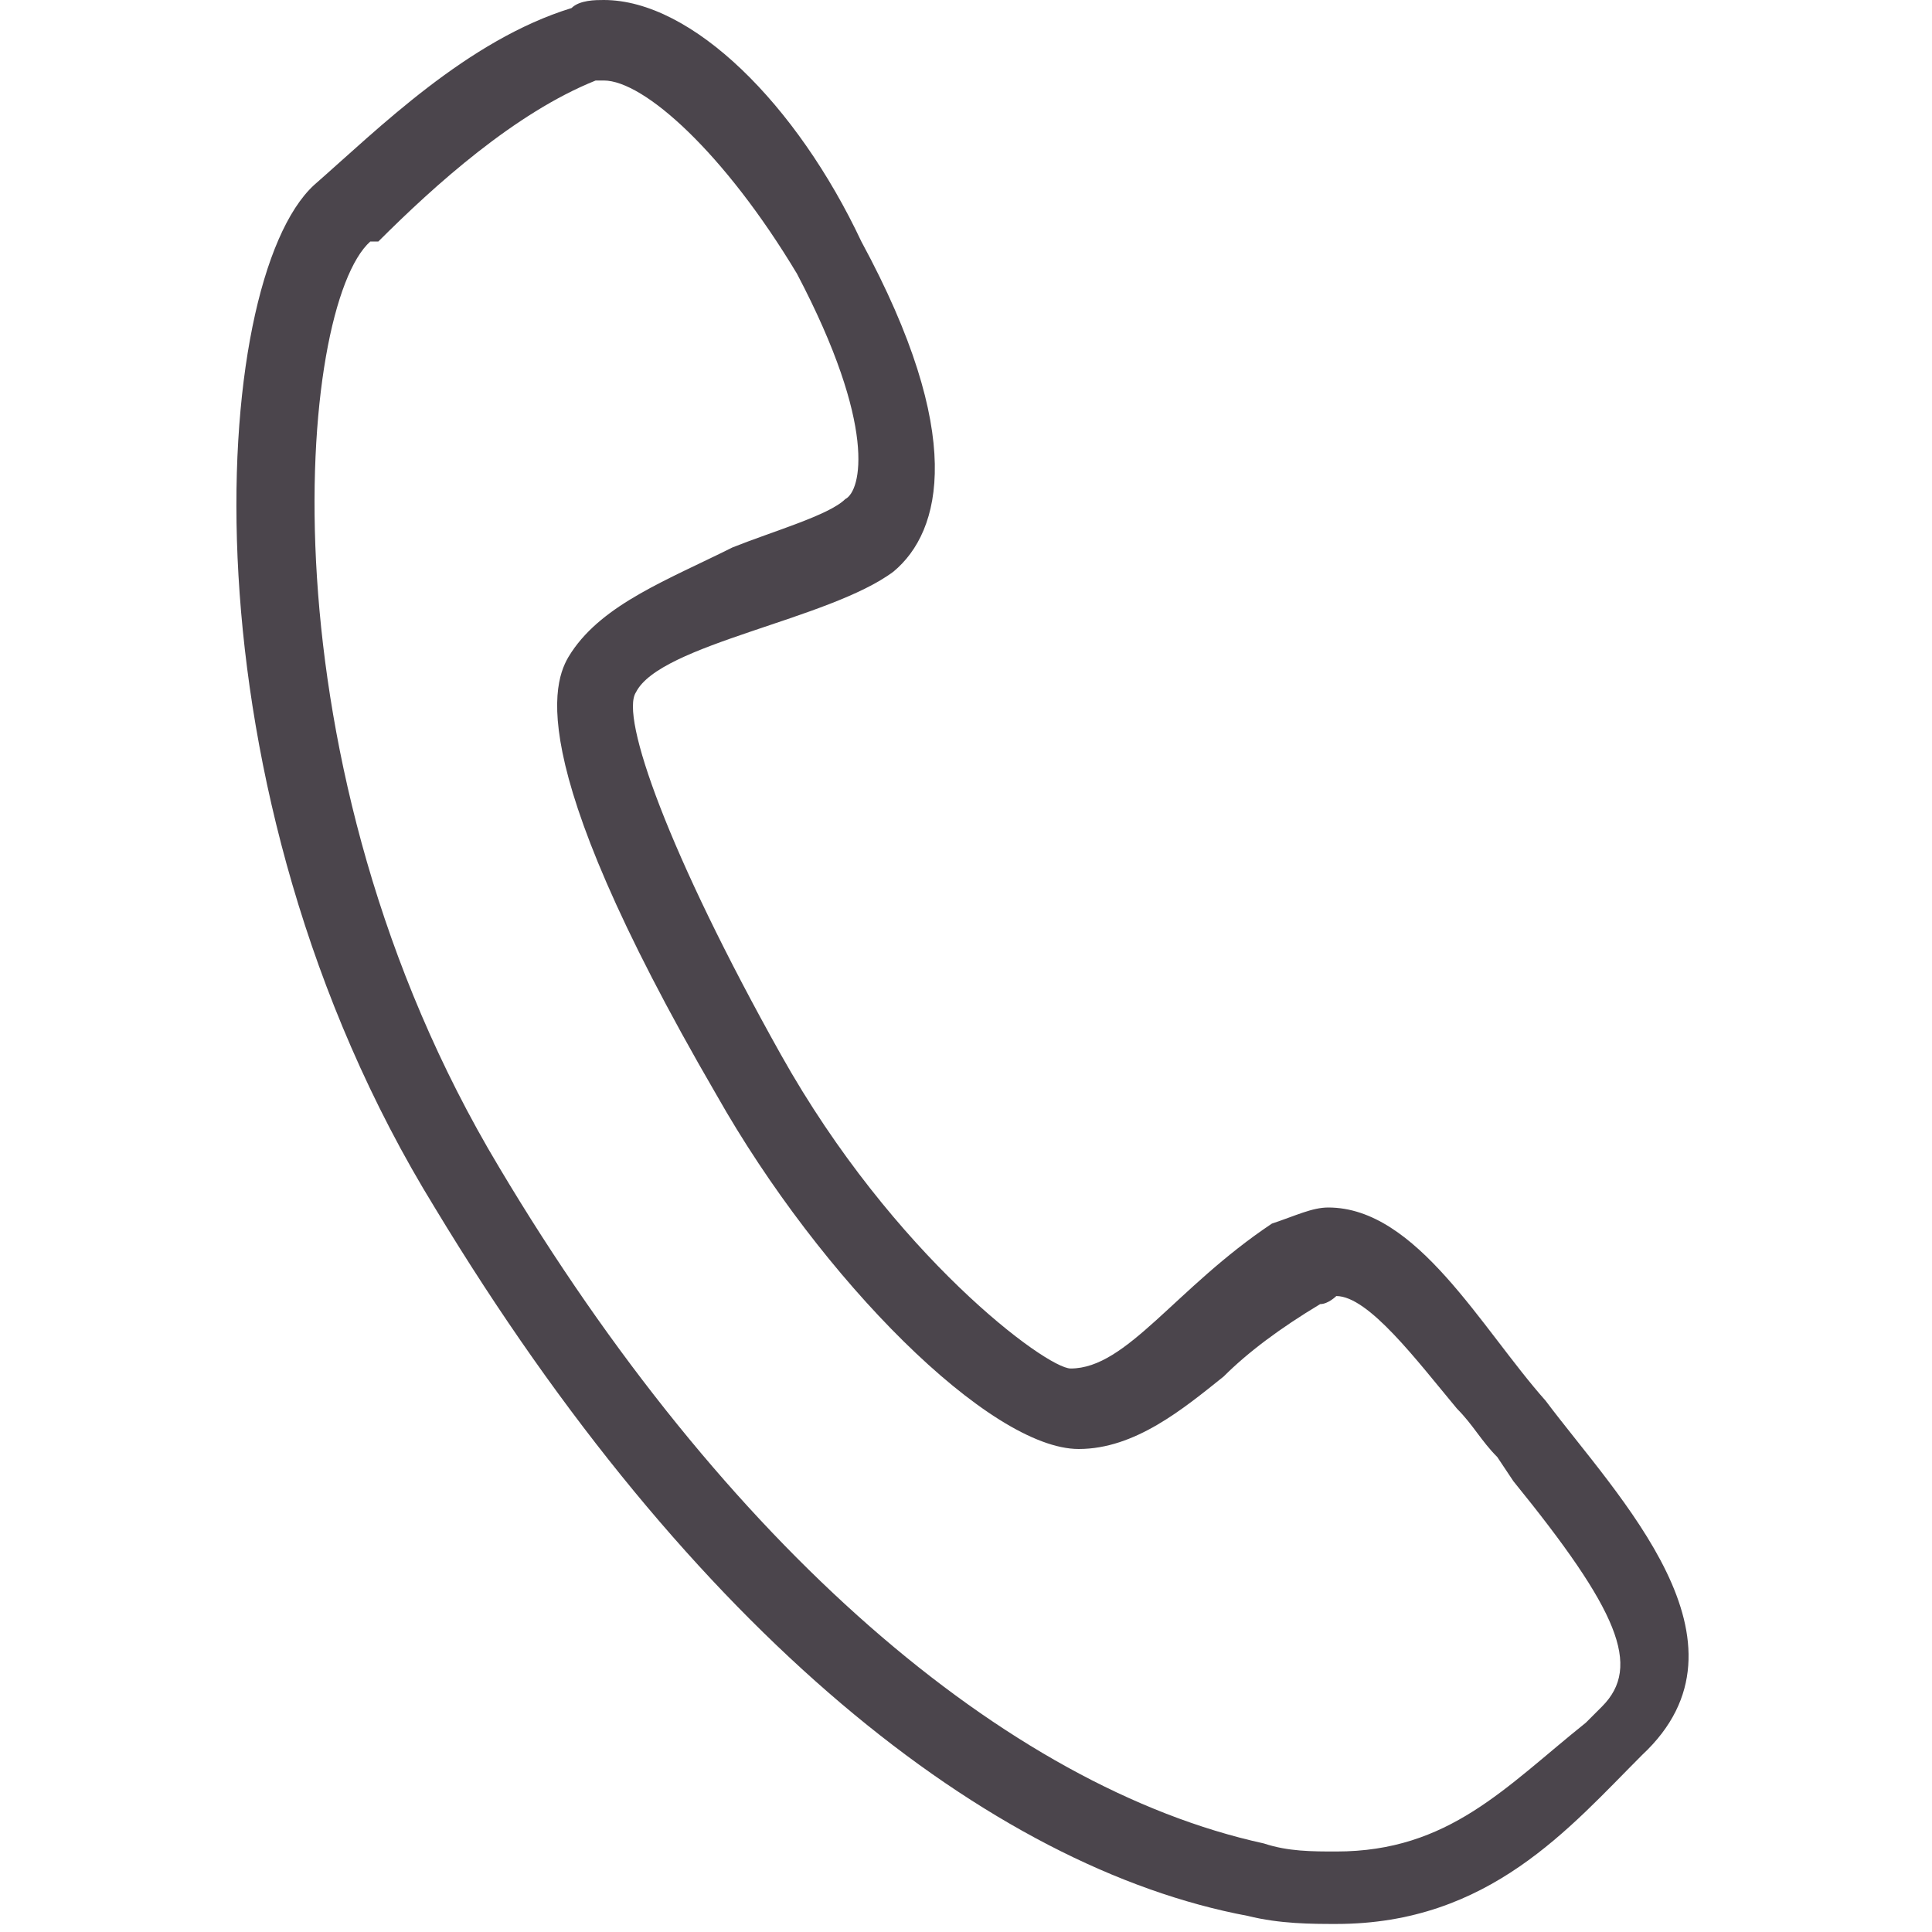
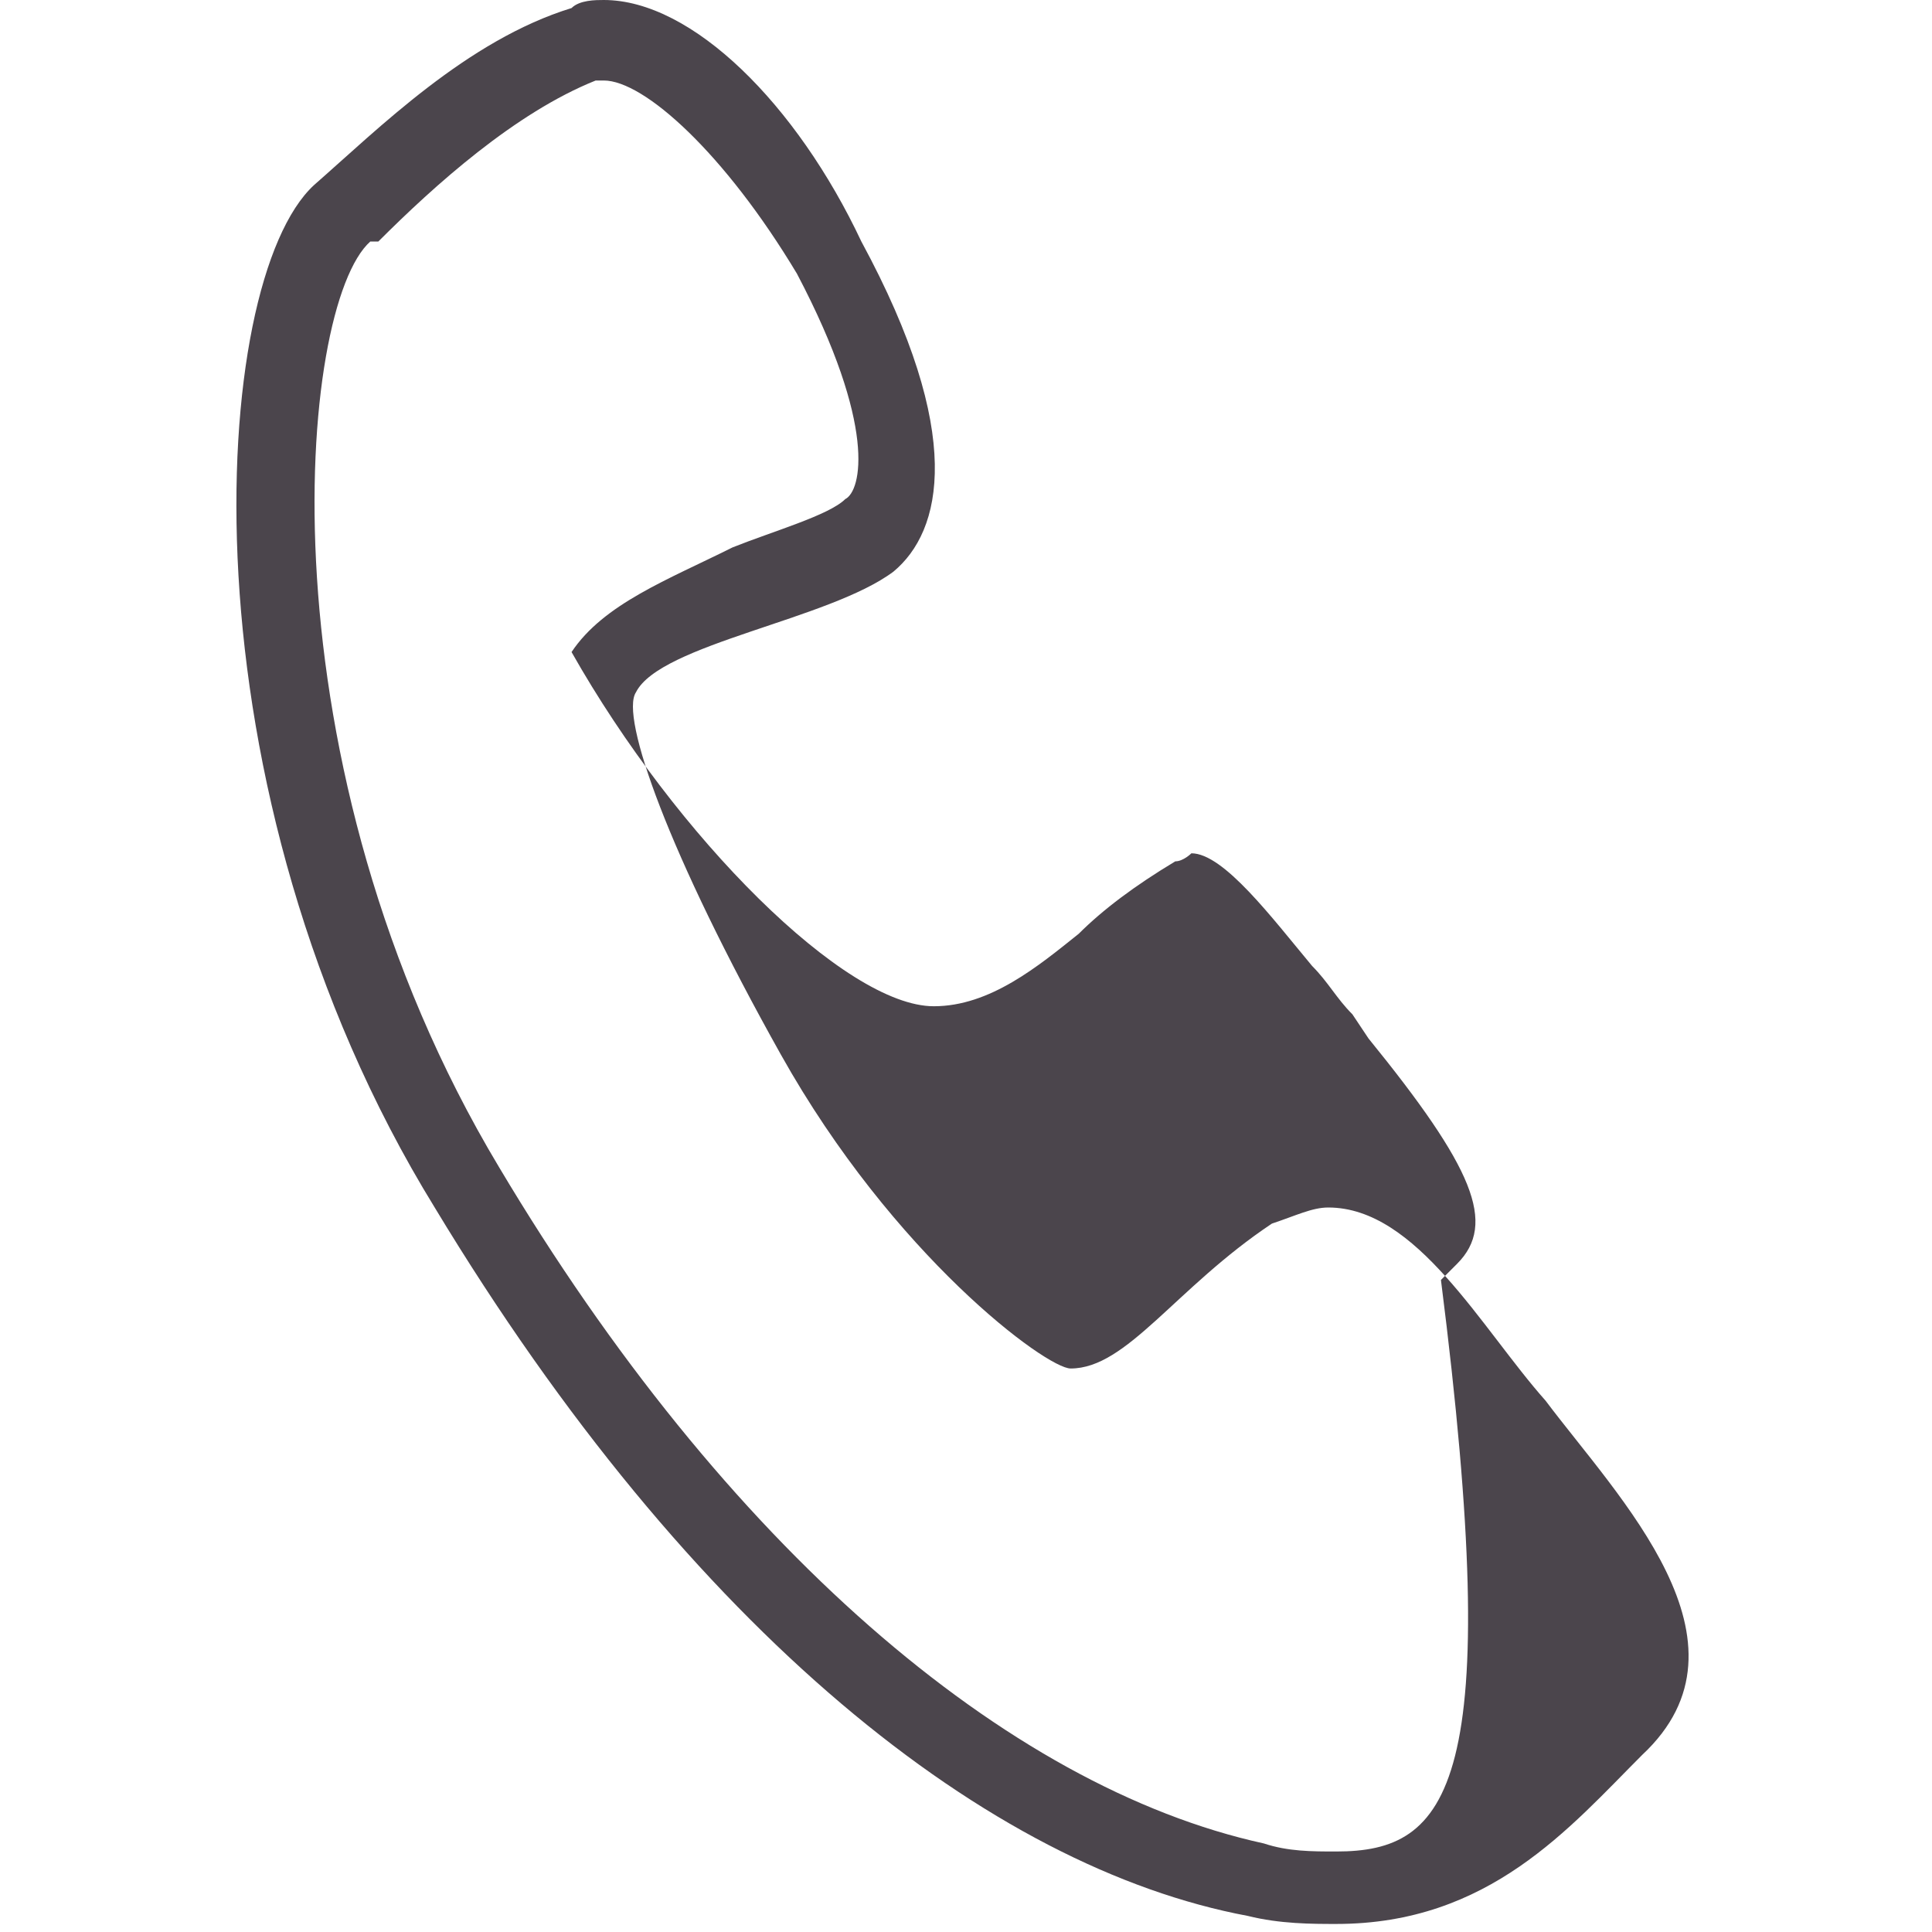
<svg xmlns="http://www.w3.org/2000/svg" version="1.1" x="0px" y="0px" viewBox="0 0 24 24" style="enable-background:new 0 0 24 24;" xml:space="preserve">
  <style type="text/css">
	.st0{fill:#4B454C;}
</style>
  <g id="XMLID_1_">
-     <path id="XMLID_14_" class="st0" d="M7.5,1C8,1,9,1.9,9.9,3.4c1,1.9,0.8,2.7,0.6,2.8c-0.2,0.2-0.9,0.4-1.4,0.6   C8.3,7.2,7.5,7.5,7.1,8.1c-0.2,0.3-0.7,1.2,1.8,5.5c1.3,2.3,3.4,4.4,4.5,4.4c0.7,0,1.3-0.5,1.8-0.9c0.3-0.3,0.7-0.6,1.2-0.9   c0.1,0,0.2-0.1,0.2-0.1c0.4,0,1,0.8,1.5,1.4c0.2,0.2,0.3,0.4,0.5,0.6l0.2,0.3c1.3,1.6,1.6,2.3,1.1,2.8l-0.2,0.2   C18.7,22.2,18,23,16.6,23c-0.3,0-0.6,0-0.9-0.1c-3.2-0.7-6.7-3.7-9.5-8.4C3.2,9.5,3.7,3.8,4.6,3L4.7,3C5.4,2.3,6.4,1.4,7.4,1   C7.4,1,7.5,1,7.5,1 M7.5,0C7.4,0,7.2,0,7.1,0.1C5.8,0.5,4.7,1.6,3.9,2.3C2.6,3.5,2.2,9.8,5.4,15c3.2,5.3,6.9,8.2,10.1,8.8   c0.4,0.1,0.8,0.1,1.1,0.1c1.9,0,2.9-1.2,3.8-2.1c1.5-1.4-0.3-3.2-1.2-4.4c-0.8-0.9-1.6-2.4-2.7-2.4c-0.2,0-0.4,0.1-0.7,0.2   C14.6,16,14,17,13.3,17c0,0,0,0,0,0c-0.3,0-2.2-1.4-3.6-3.9c-1.4-2.5-2-4.2-1.8-4.5c0.3-0.6,2.4-0.9,3.2-1.5   c0.6-0.5,0.9-1.7-0.4-4.1C9.9,1.3,8.6,0,7.5,0L7.5,0z" />
+     <path id="XMLID_14_" class="st0" d="M7.5,1C8,1,9,1.9,9.9,3.4c1,1.9,0.8,2.7,0.6,2.8c-0.2,0.2-0.9,0.4-1.4,0.6   C8.3,7.2,7.5,7.5,7.1,8.1c1.3,2.3,3.4,4.4,4.5,4.4c0.7,0,1.3-0.5,1.8-0.9c0.3-0.3,0.7-0.6,1.2-0.9   c0.1,0,0.2-0.1,0.2-0.1c0.4,0,1,0.8,1.5,1.4c0.2,0.2,0.3,0.4,0.5,0.6l0.2,0.3c1.3,1.6,1.6,2.3,1.1,2.8l-0.2,0.2   C18.7,22.2,18,23,16.6,23c-0.3,0-0.6,0-0.9-0.1c-3.2-0.7-6.7-3.7-9.5-8.4C3.2,9.5,3.7,3.8,4.6,3L4.7,3C5.4,2.3,6.4,1.4,7.4,1   C7.4,1,7.5,1,7.5,1 M7.5,0C7.4,0,7.2,0,7.1,0.1C5.8,0.5,4.7,1.6,3.9,2.3C2.6,3.5,2.2,9.8,5.4,15c3.2,5.3,6.9,8.2,10.1,8.8   c0.4,0.1,0.8,0.1,1.1,0.1c1.9,0,2.9-1.2,3.8-2.1c1.5-1.4-0.3-3.2-1.2-4.4c-0.8-0.9-1.6-2.4-2.7-2.4c-0.2,0-0.4,0.1-0.7,0.2   C14.6,16,14,17,13.3,17c0,0,0,0,0,0c-0.3,0-2.2-1.4-3.6-3.9c-1.4-2.5-2-4.2-1.8-4.5c0.3-0.6,2.4-0.9,3.2-1.5   c0.6-0.5,0.9-1.7-0.4-4.1C9.9,1.3,8.6,0,7.5,0L7.5,0z" />
  </g>
</svg>